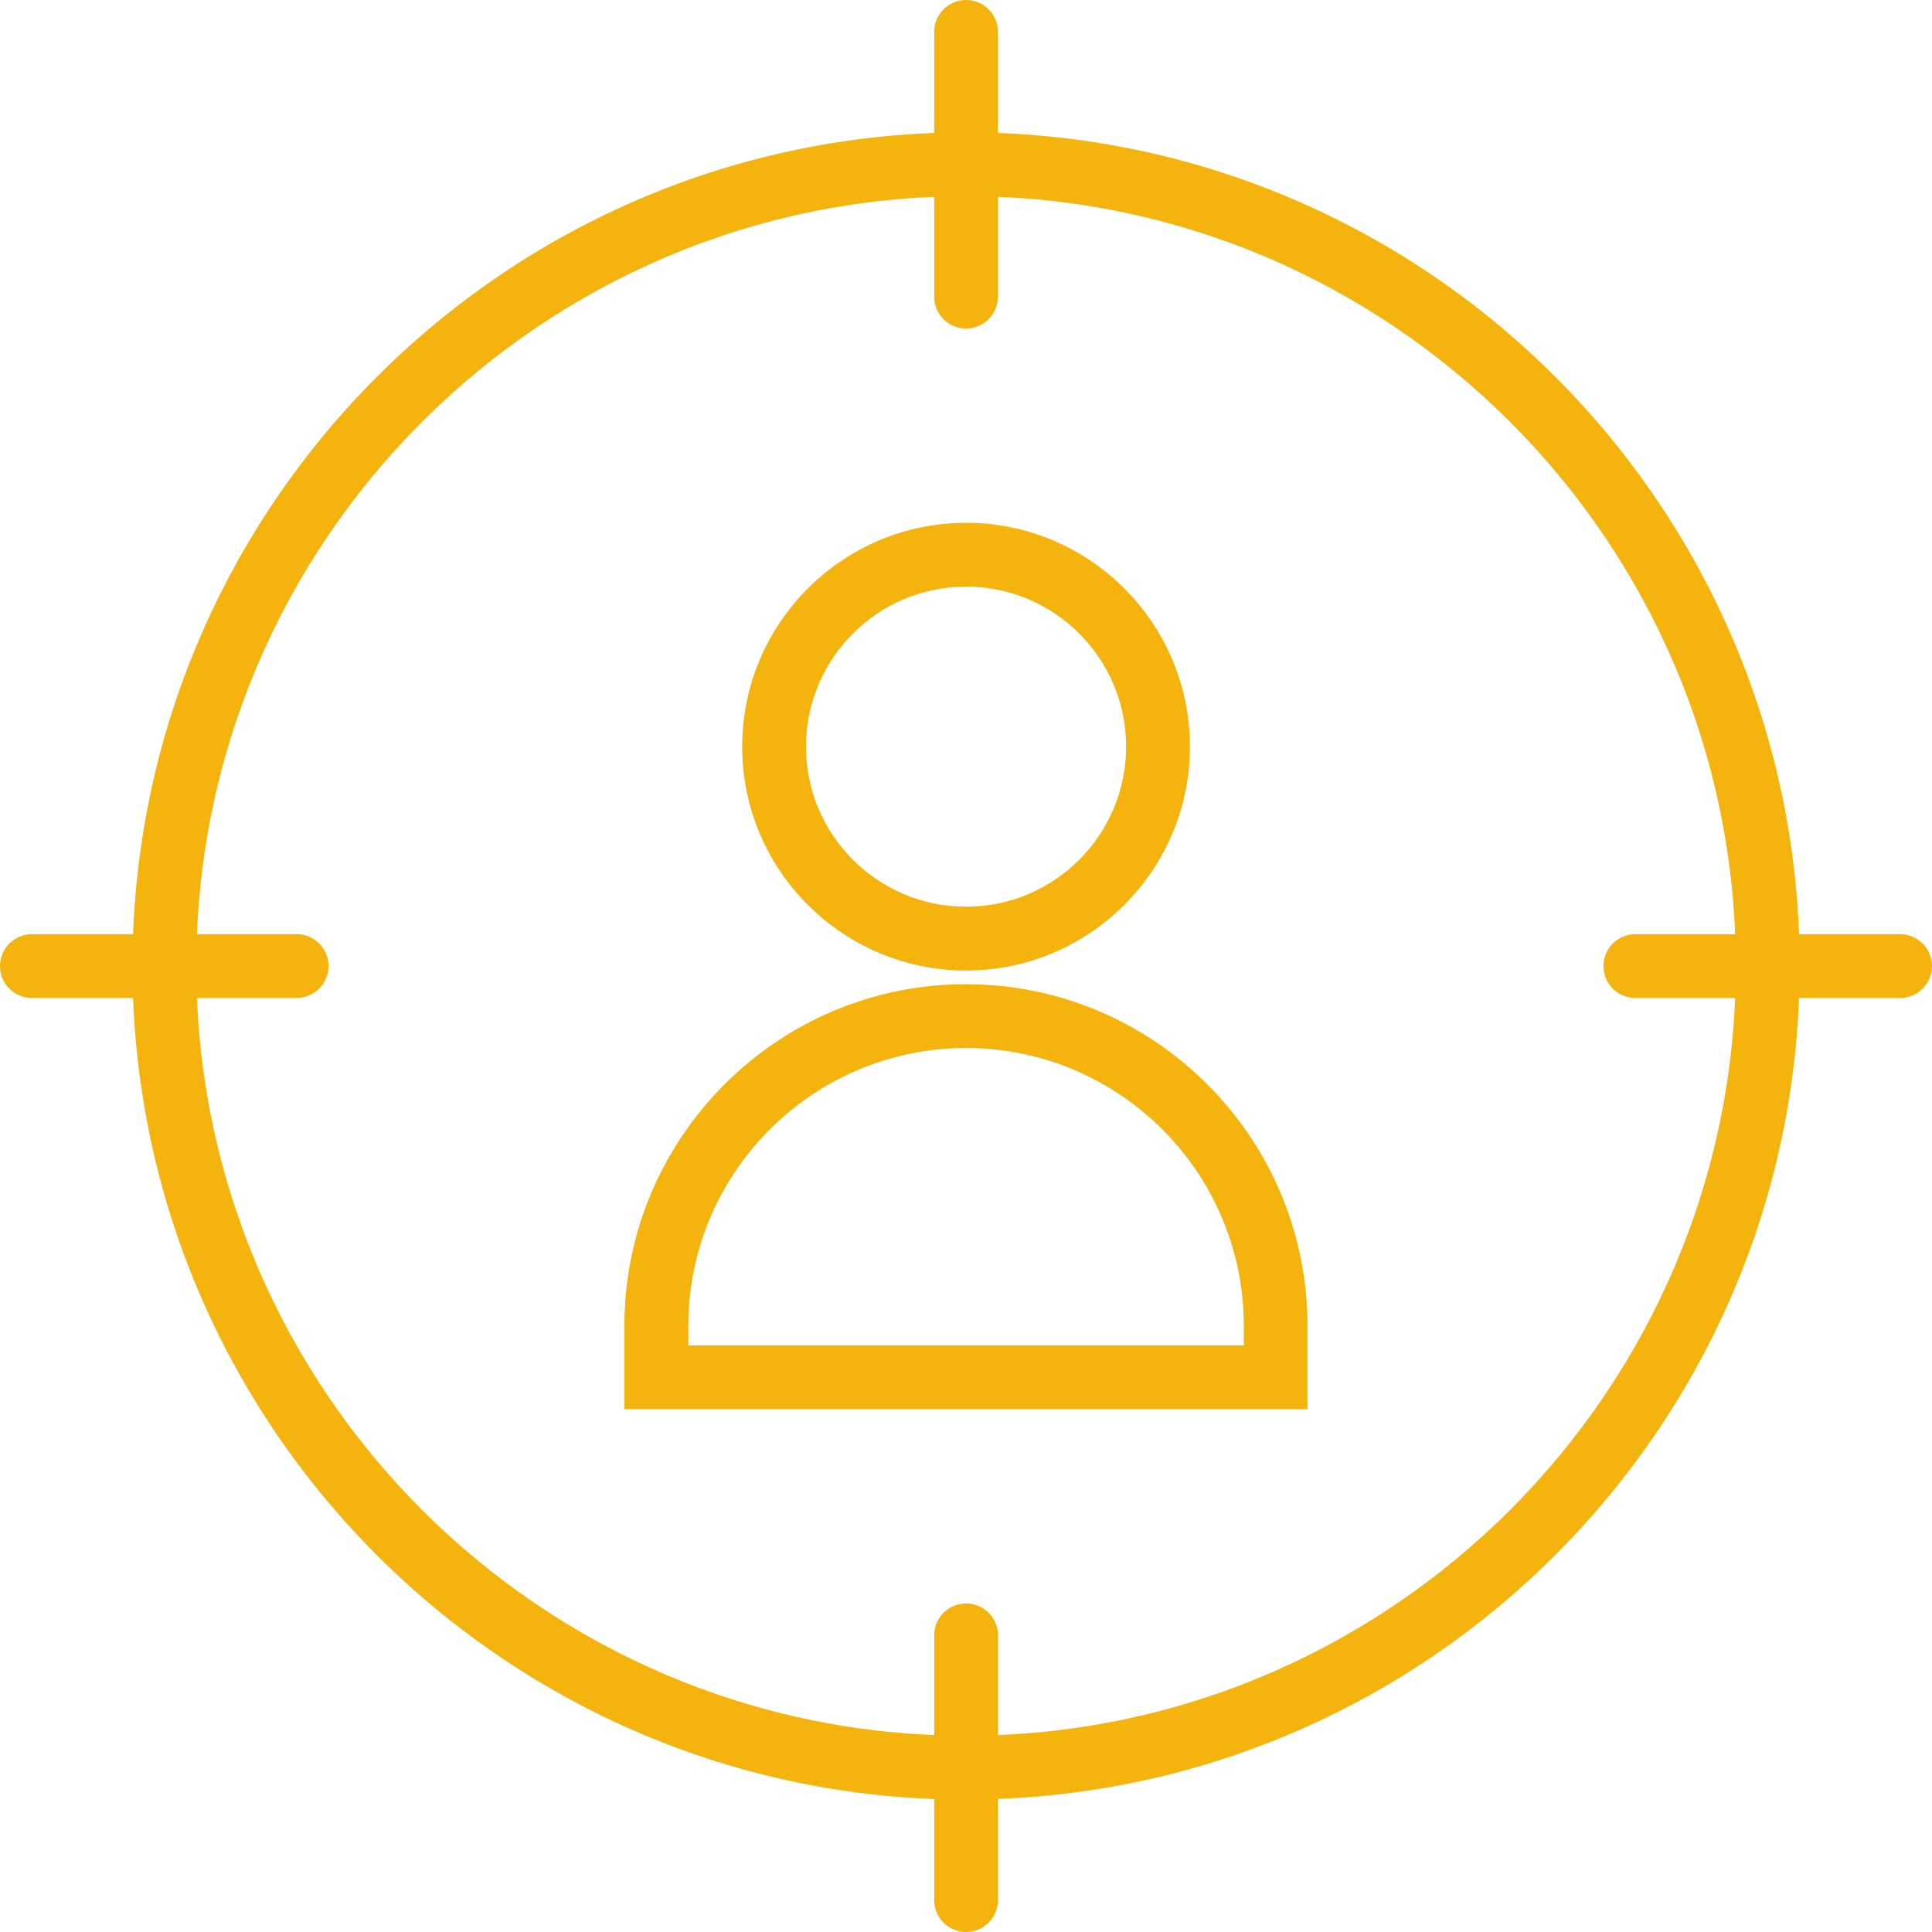
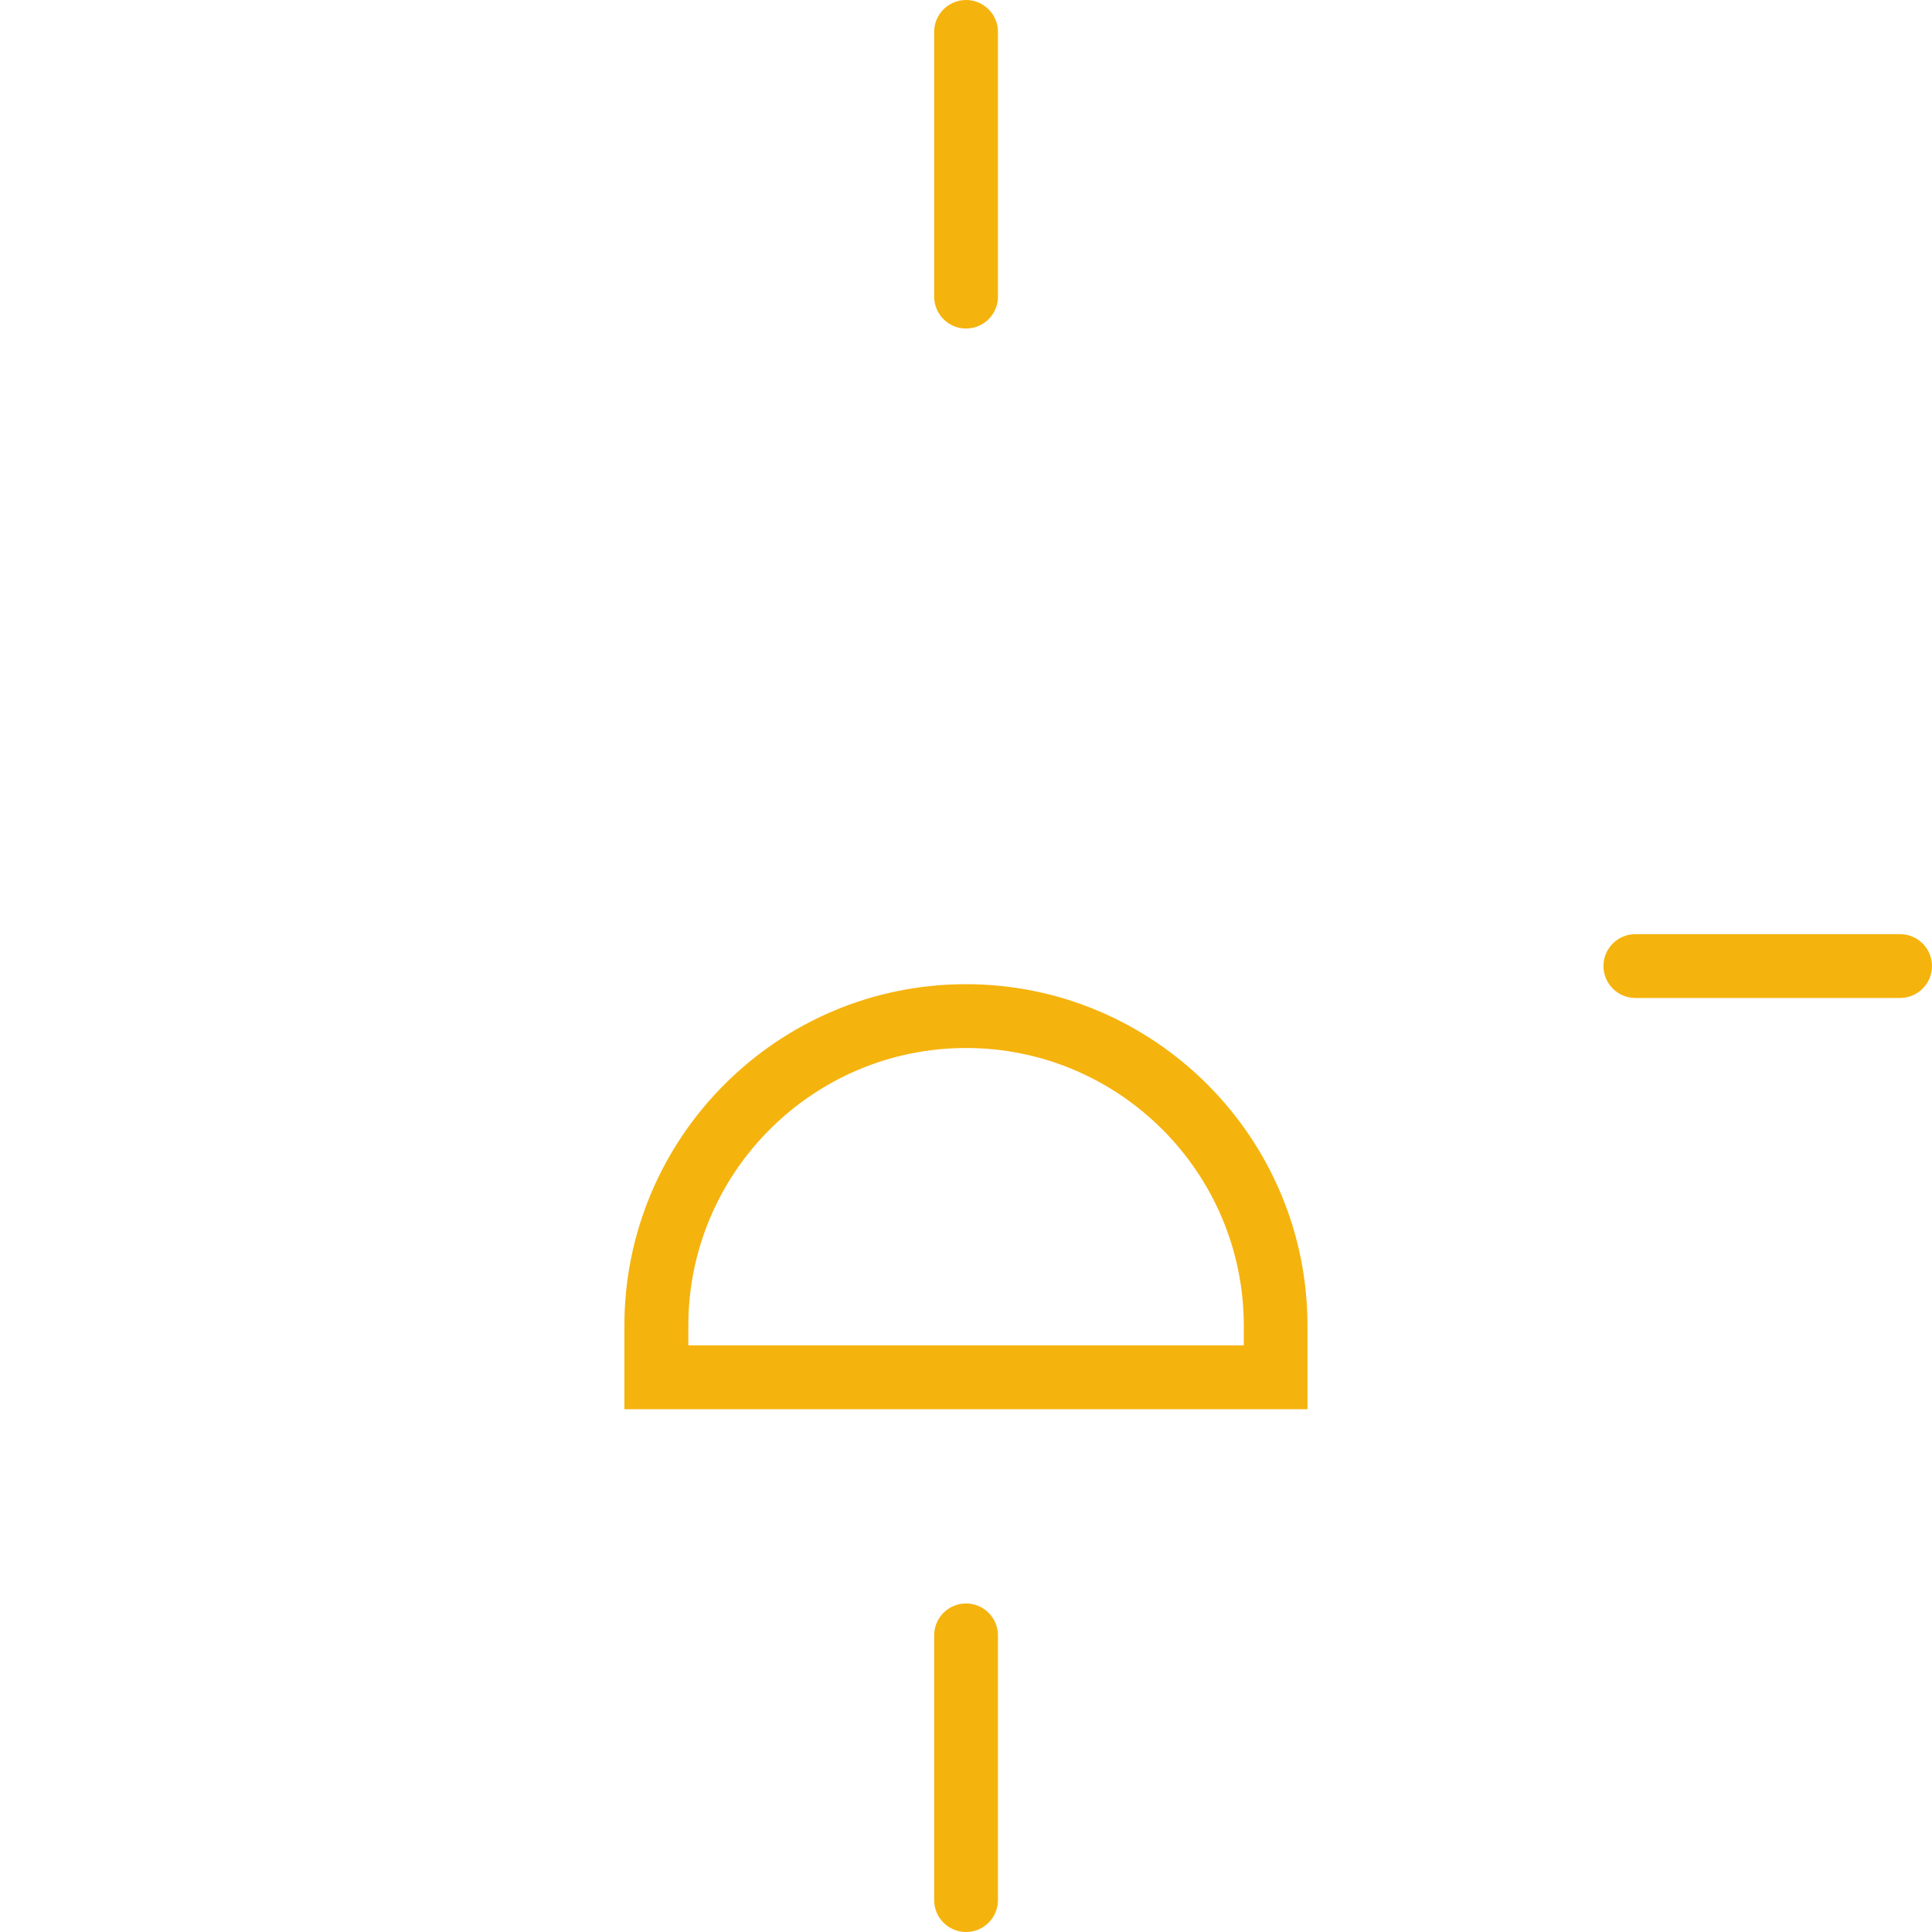
<svg xmlns="http://www.w3.org/2000/svg" id="Camada_2" data-name="Camada 2" viewBox="0 0 151.37 151.37">
  <defs>
    <style>      .cls-1 {        fill: #f5b30e;        stroke-width: 0px;      }    </style>
  </defs>
  <g id="Camada_1-2" data-name="Camada 1">
    <g>
-       <path class="cls-1" d="M75.69,141c-36.01,0-65.31-29.3-65.31-65.31S39.67,10.37,75.69,10.37s65.31,29.3,65.31,65.31-29.3,65.31-65.31,65.31ZM75.69,15.37c-33.26,0-60.31,27.06-60.31,60.31s27.06,60.31,60.31,60.31,60.31-27.06,60.31-60.31S108.94,15.37,75.69,15.37Z" />
      <g>
-         <path class="cls-1" d="M75.69,76.04c-9.67,0-17.54-7.87-17.54-17.54s7.87-17.54,17.54-17.54,17.54,7.87,17.54,17.54-7.87,17.54-17.54,17.54ZM75.69,45.96c-6.91,0-12.54,5.62-12.54,12.54s5.62,12.54,12.54,12.54,12.54-5.62,12.54-12.54-5.62-12.54-12.54-12.54Z" />
        <path class="cls-1" d="M102.45,110.41h-53.53v-6.54c0-14.76,12.01-26.76,26.76-26.76s26.76,12.01,26.76,26.76v6.54ZM53.92,105.41h43.53v-1.54c0-12-9.76-21.76-21.76-21.76s-21.76,9.76-21.76,21.76v1.54Z" />
      </g>
      <path class="cls-1" d="M75.69,25.74c-1.38,0-2.5-1.12-2.5-2.5V2.5c0-1.38,1.12-2.5,2.5-2.5s2.5,1.12,2.5,2.5v20.74c0,1.38-1.12,2.5-2.5,2.5Z" />
      <path class="cls-1" d="M75.69,151.37c-1.38,0-2.5-1.12-2.5-2.5v-20.74c0-1.38,1.12-2.5,2.5-2.5s2.5,1.12,2.5,2.5v20.74c0,1.38-1.12,2.5-2.5,2.5Z" />
-       <path class="cls-1" d="M23.24,78.19H2.5c-1.38,0-2.5-1.12-2.5-2.5s1.12-2.5,2.5-2.5h20.74c1.38,0,2.5,1.12,2.5,2.5s-1.12,2.5-2.5,2.5Z" />
      <path class="cls-1" d="M148.87,78.19h-20.74c-1.38,0-2.5-1.12-2.5-2.5s1.12-2.5,2.5-2.5h20.74c1.38,0,2.5,1.12,2.5,2.5s-1.12,2.5-2.5,2.5Z" />
    </g>
  </g>
</svg>